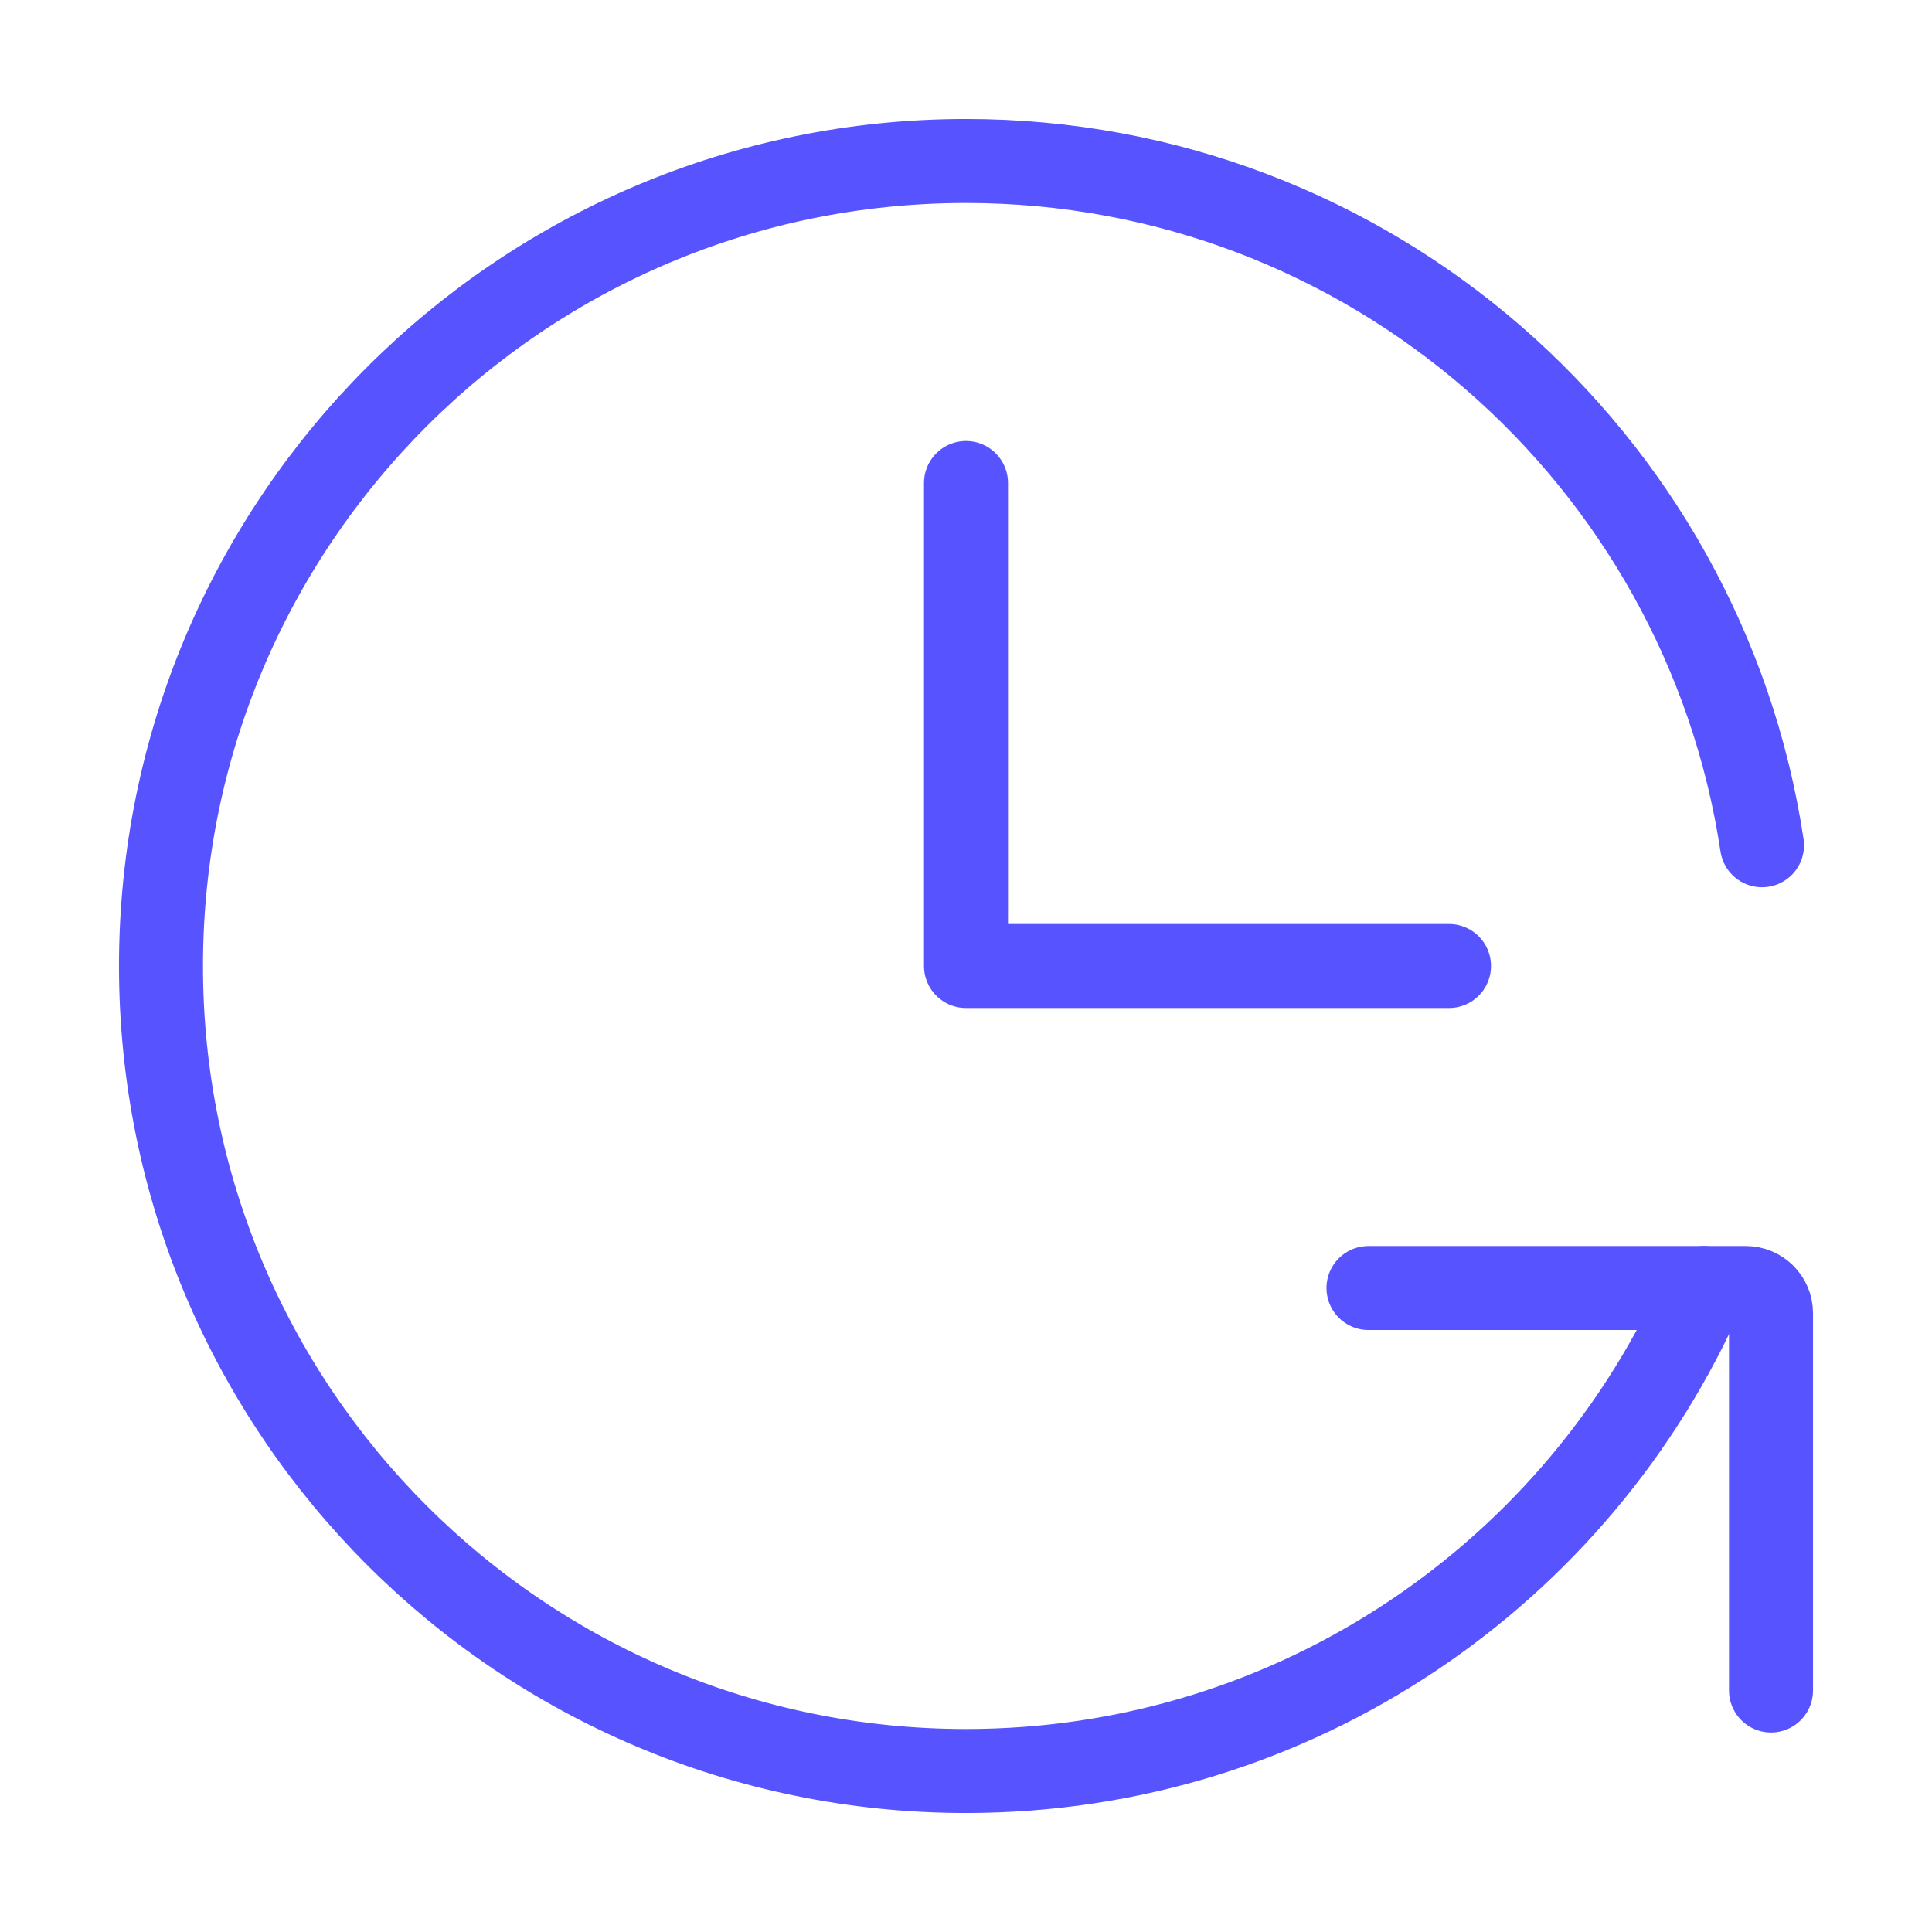
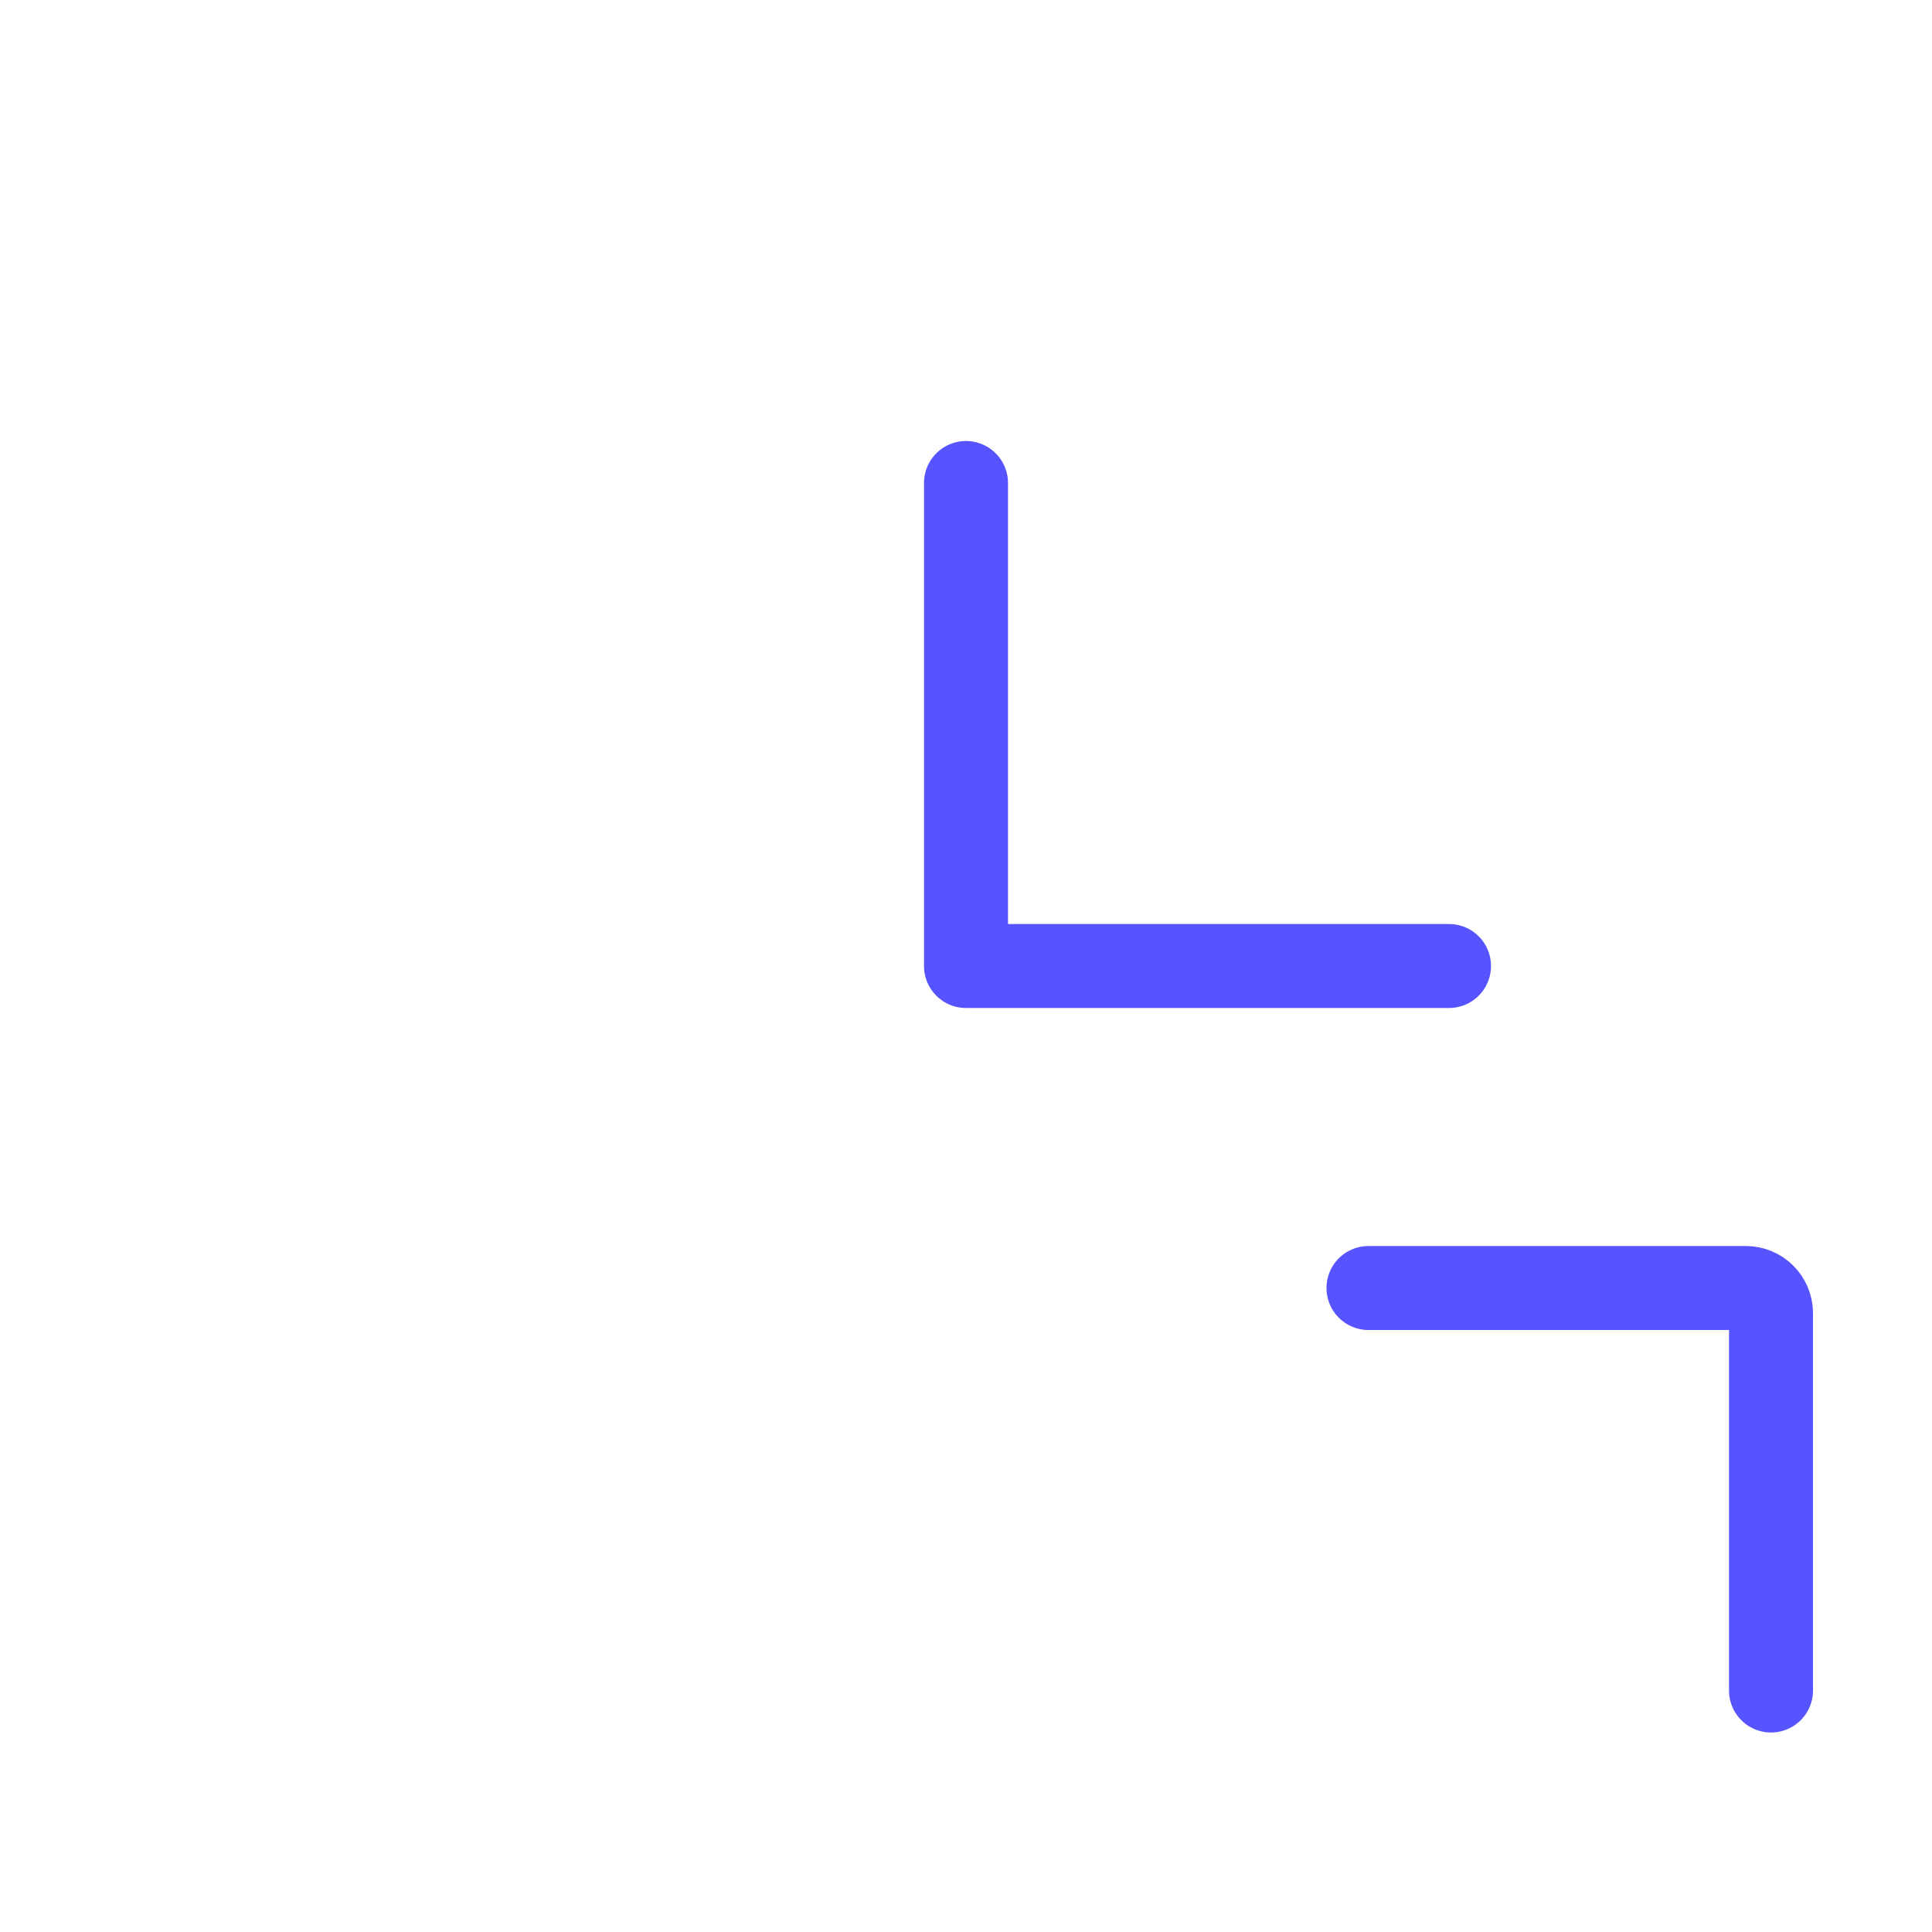
<svg xmlns="http://www.w3.org/2000/svg" width="46" height="46" viewBox="0 0 46 46" fill="none">
  <path d="M23 11.5L23 23L34.5 23" stroke="#5754FF" stroke-width="2" stroke-linecap="round" stroke-linejoin="round" />
-   <path d="M41.953 20.125C40.565 10.903 32.608 3.833 23 3.833C12.415 3.833 3.833 12.415 3.833 23C3.833 33.586 12.415 42.167 23 42.167C30.86 42.167 37.614 37.436 40.572 30.667" stroke="#5754FF" stroke-width="2" stroke-linecap="round" stroke-linejoin="round" />
  <path d="M32.583 30.667H41.567C41.898 30.667 42.167 30.935 42.167 31.267V40.25" stroke="#5754FF" stroke-width="2" stroke-linecap="round" stroke-linejoin="round" />
</svg>